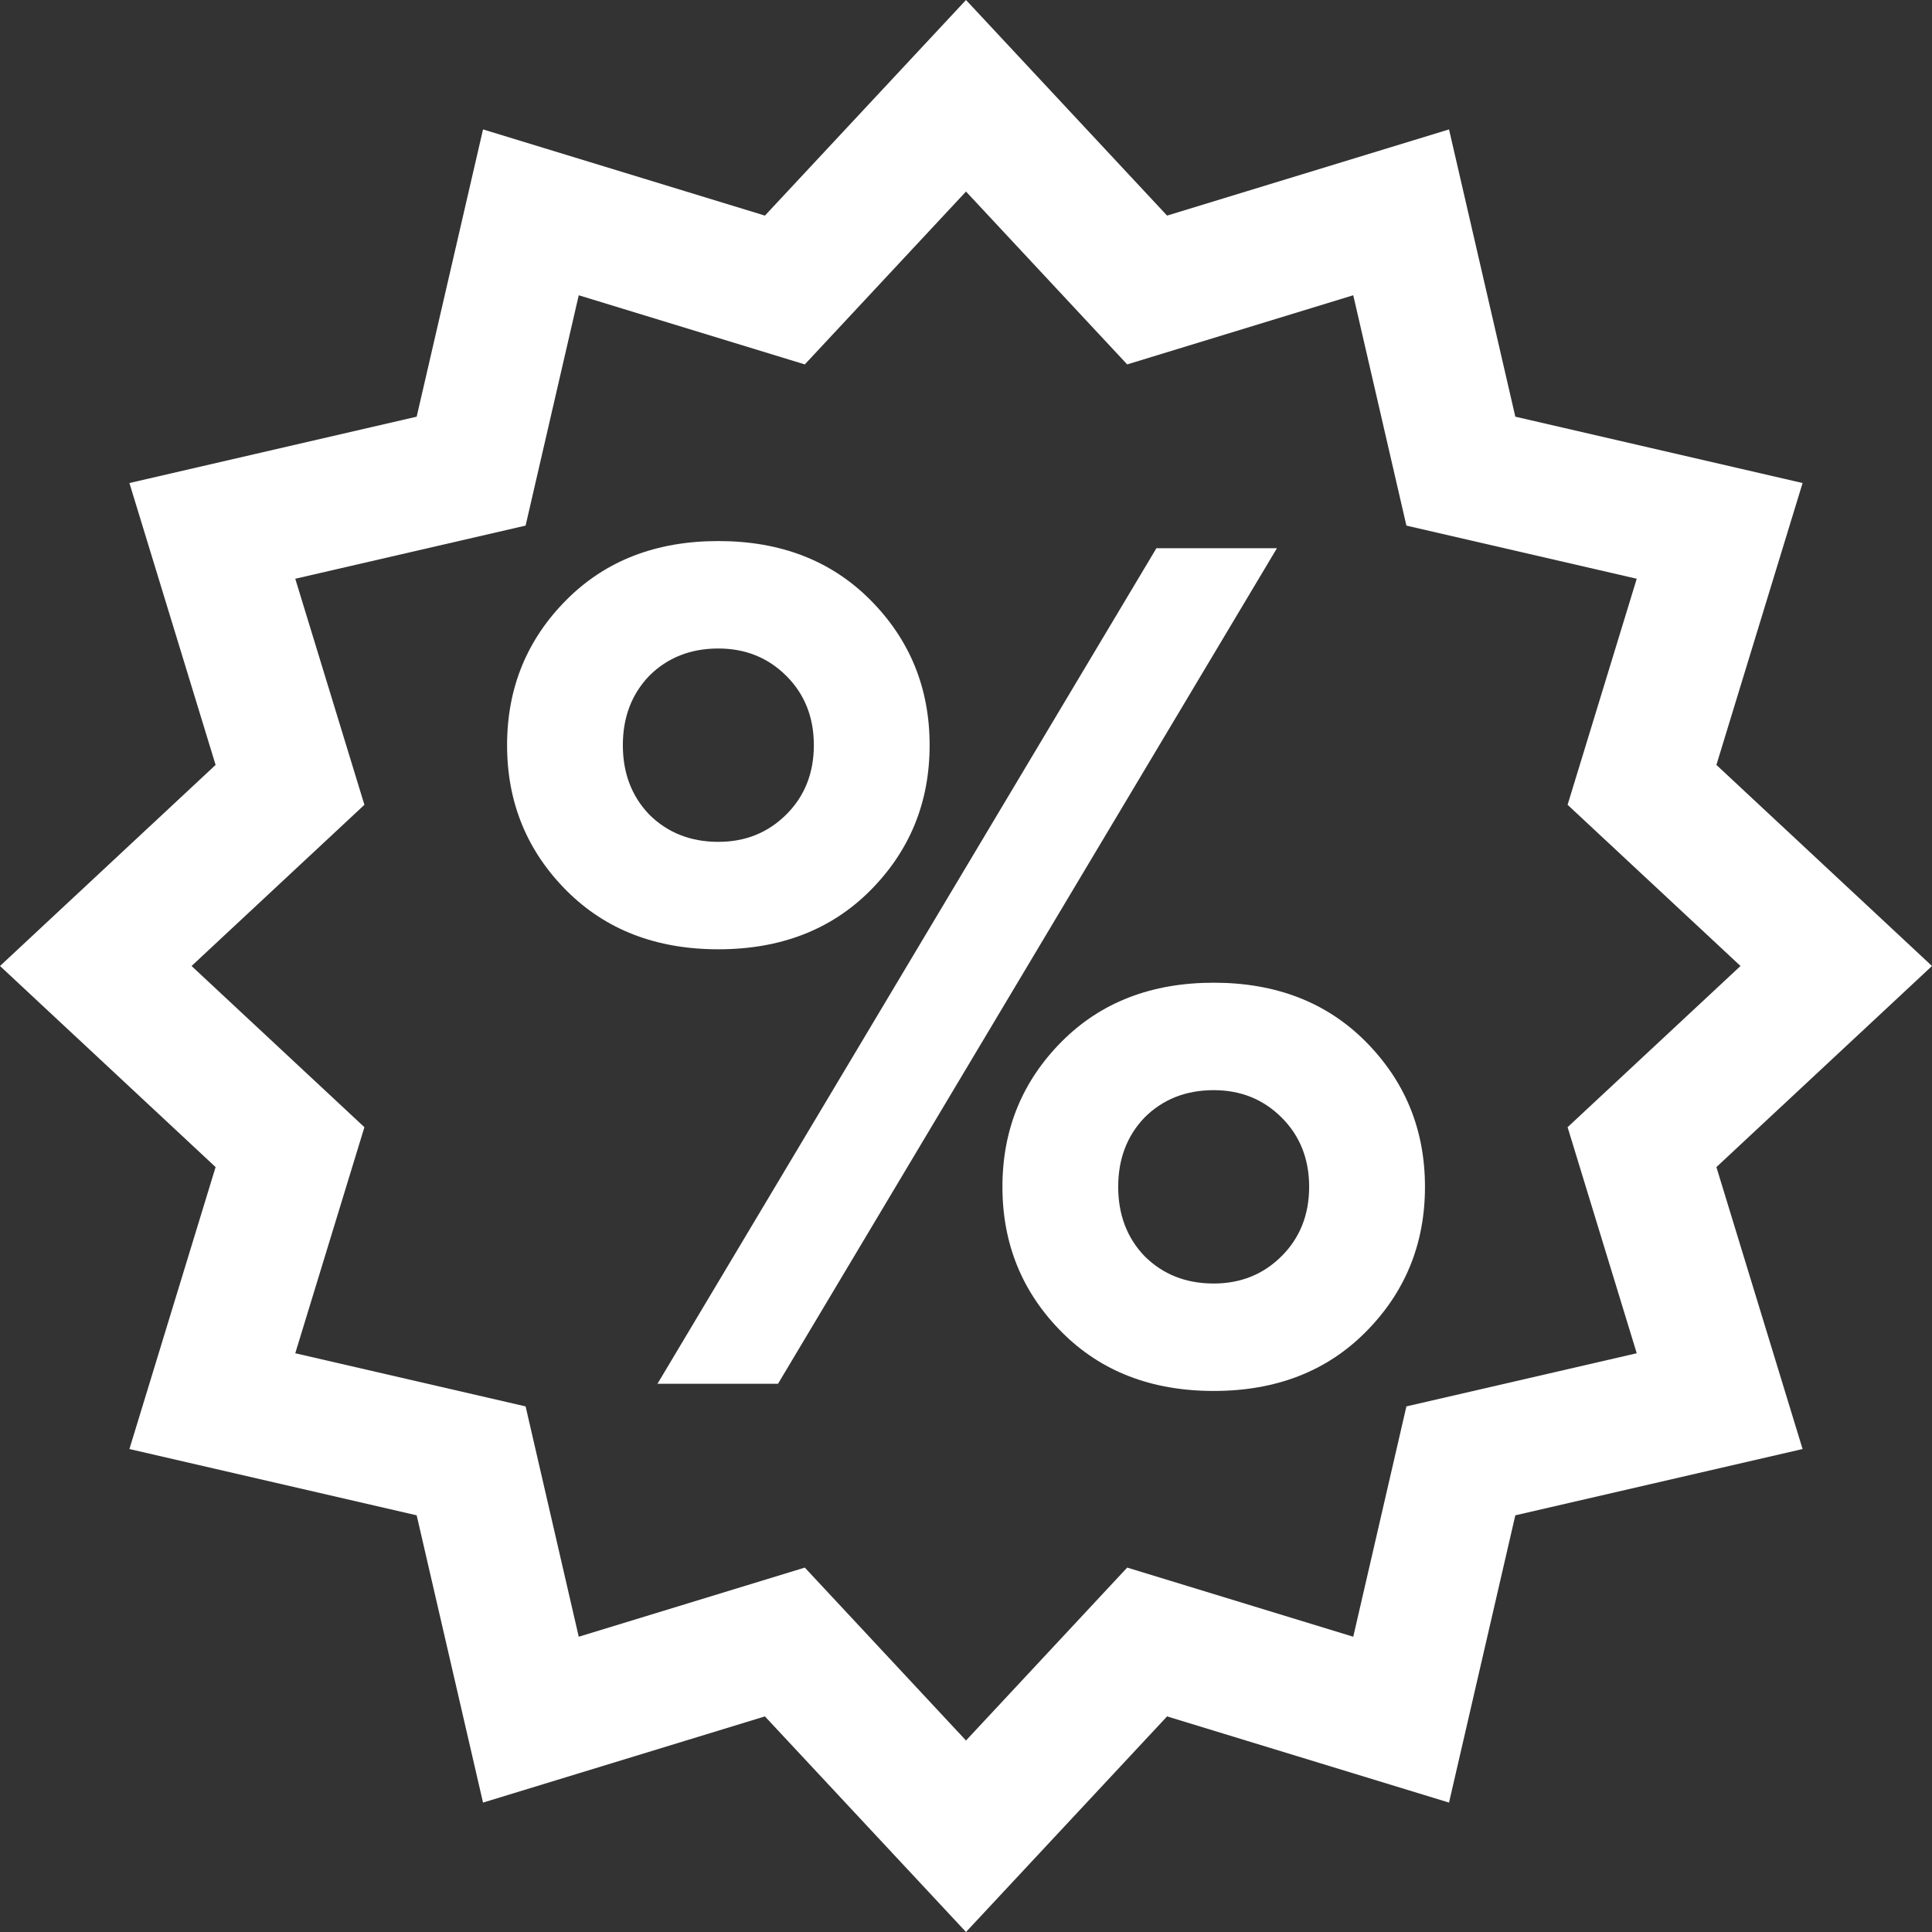
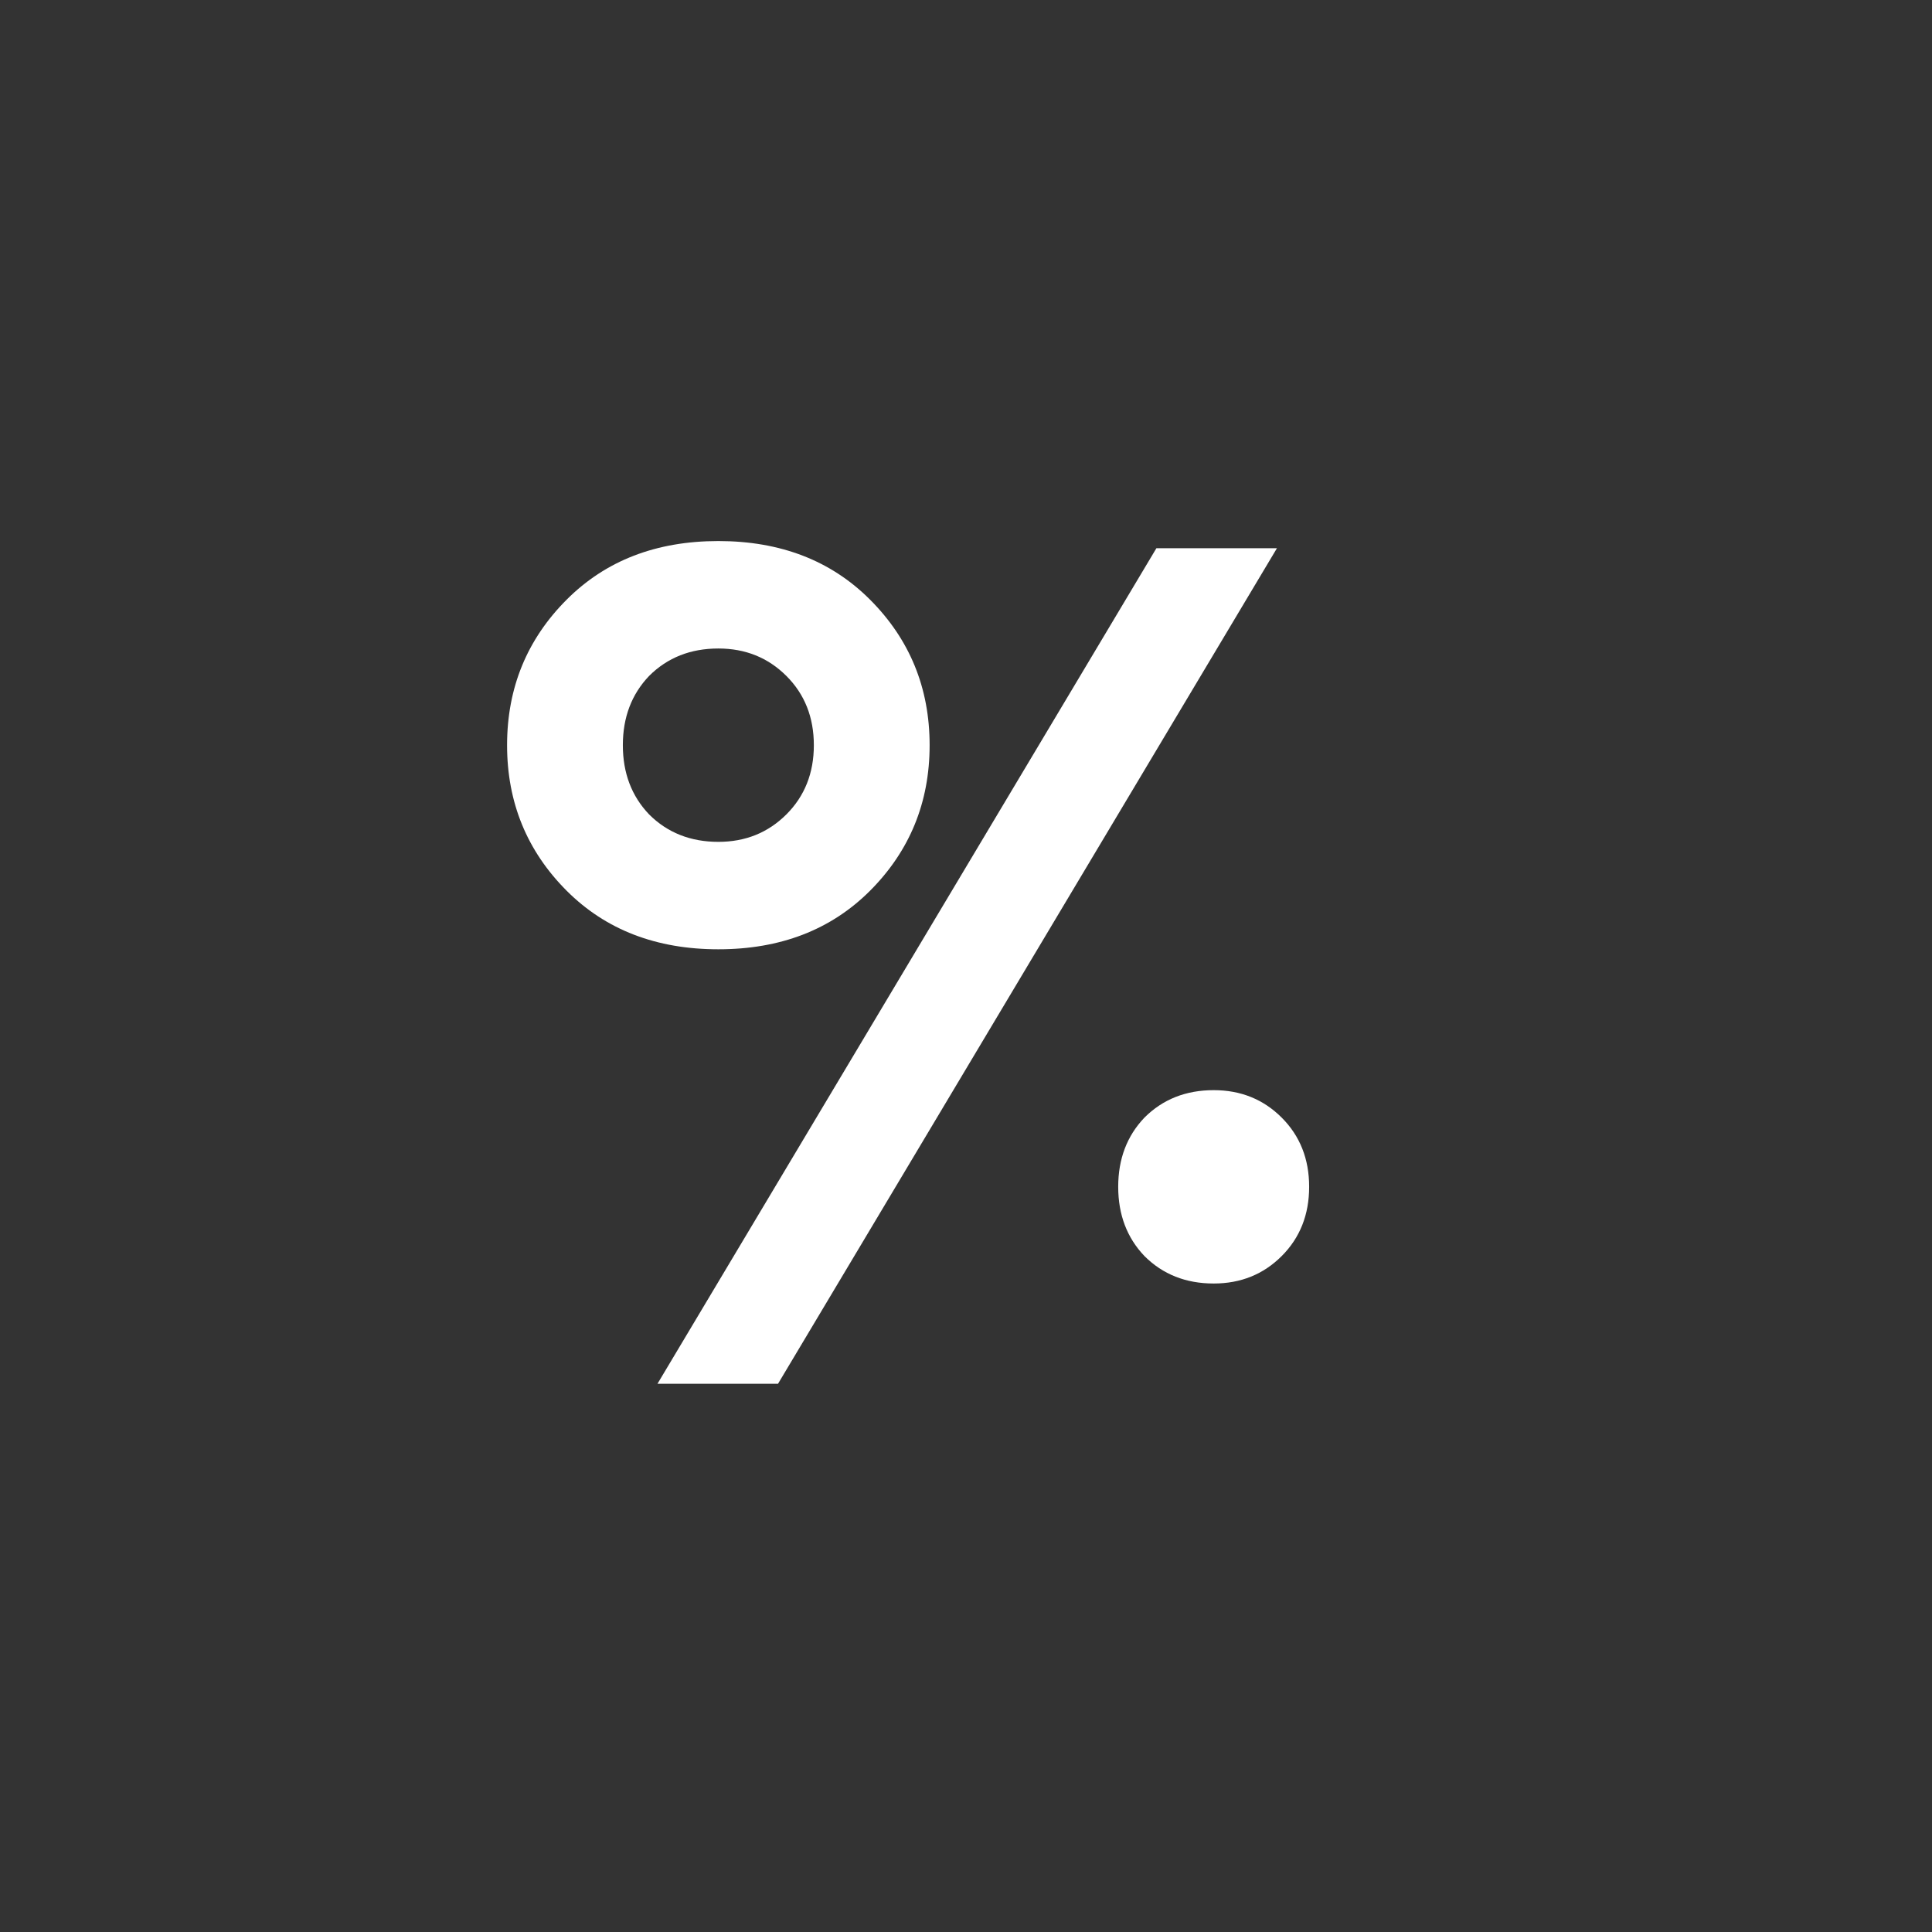
<svg xmlns="http://www.w3.org/2000/svg" xml:space="preserve" width="850px" height="850px" style="shape-rendering:geometricPrecision; text-rendering:geometricPrecision; image-rendering:optimizeQuality; fill-rule:evenodd; clip-rule:evenodd" viewBox="0 0 35.262 35.262">
  <rect x="0" y="0" width="35.262" height="35.262" fill="#333333" stroke="none" />
  <defs>
    <style type="text/css">  .fil0 {fill:none} .fil1 {fill:white} .fil2 {fill:white;fill-rule:nonzero}  </style>
  </defs>
  <g id="Layer_x0020_1">
-     <rect class="fil0" width="35.262" height="35.262" />
    <g id="_2107836725584">
-       <path class="fil1" d="M17.631 0l3.67 3.935 5.146 -1.573 1.21 5.243 5.243 1.211 -1.573 5.145 3.935 3.67 -3.935 3.67 1.573 5.146 -5.243 1.21 -1.21 5.243 -5.146 -1.573 -3.67 3.935 -3.67 -3.935 -5.145 1.573 -1.211 -5.243 -5.243 -1.21 1.573 -5.146 -3.935 -3.67 3.935 -3.67 -1.573 -5.145 5.243 -1.211 1.211 -5.243 5.145 1.573 3.67 -3.935zm0 3.496l-2.942 3.155 -4.126 -1.262 -0.97 4.204 -4.204 0.97 1.262 4.126 -3.155 2.942 3.155 2.942 -1.262 4.126 4.204 0.97 0.97 4.204 4.126 -1.262 2.942 3.156 2.942 -3.156 4.126 1.262 0.97 -4.204 4.204 -0.97 -1.262 -4.126 3.156 -2.942 -3.156 -2.942 1.262 -4.126 -4.204 -0.97 -0.97 -4.204 -4.126 1.262 -2.942 -3.155z" />
-       <path class="fil2" d="M14.2 25.256l-2.2 0 9.106 -15.25 2.2 0 -9.106 15.25zm5.185 -6.253c0.712,-0.711 1.634,-1.067 2.767,-1.067 1.132,0 2.055,0.356 2.766,1.067 0.726,0.727 1.09,1.613 1.09,2.658 0,1.046 -0.364,1.932 -1.09,2.658 -0.711,0.712 -1.634,1.068 -2.766,1.068 -1.133,0 -2.055,-0.356 -2.767,-1.068 -0.726,-0.726 -1.089,-1.612 -1.089,-2.658 0,-1.045 0.363,-1.931 1.089,-2.658zm1.503 3.922c0.334,0.334 0.755,0.501 1.264,0.501 0.493,0 0.907,-0.167 1.241,-0.501 0.334,-0.334 0.501,-0.756 0.501,-1.264 0,-0.508 -0.167,-0.929 -0.501,-1.263 -0.334,-0.334 -0.748,-0.501 -1.241,-0.501 -0.509,0 -0.93,0.167 -1.264,0.501 -0.319,0.334 -0.479,0.755 -0.479,1.263 0,0.508 0.16,0.93 0.479,1.264zm-10.544 -11.982c0.712,-0.712 1.634,-1.068 2.767,-1.068 1.133,0 2.055,0.356 2.767,1.068 0.726,0.726 1.089,1.612 1.089,2.658 0,1.045 -0.363,1.931 -1.089,2.658 -0.712,0.711 -1.634,1.067 -2.767,1.067 -1.133,0 -2.055,-0.356 -2.767,-1.067 -0.726,-0.727 -1.089,-1.613 -1.089,-2.658 0,-1.046 0.363,-1.932 1.089,-2.658zm1.503 3.921c0.334,0.334 0.756,0.501 1.264,0.501 0.494,0 0.907,-0.167 1.242,-0.501 0.334,-0.334 0.501,-0.755 0.501,-1.263 0,-0.509 -0.167,-0.93 -0.501,-1.264 -0.335,-0.334 -0.748,-0.501 -1.242,-0.501 -0.508,0 -0.93,0.167 -1.264,0.501 -0.319,0.334 -0.479,0.755 -0.479,1.264 0,0.508 0.16,0.929 0.479,1.263z" />
+       <path class="fil2" d="M14.2 25.256l-2.2 0 9.106 -15.25 2.2 0 -9.106 15.25zm5.185 -6.253zm1.503 3.922c0.334,0.334 0.755,0.501 1.264,0.501 0.493,0 0.907,-0.167 1.241,-0.501 0.334,-0.334 0.501,-0.756 0.501,-1.264 0,-0.508 -0.167,-0.929 -0.501,-1.263 -0.334,-0.334 -0.748,-0.501 -1.241,-0.501 -0.509,0 -0.93,0.167 -1.264,0.501 -0.319,0.334 -0.479,0.755 -0.479,1.263 0,0.508 0.16,0.93 0.479,1.264zm-10.544 -11.982c0.712,-0.712 1.634,-1.068 2.767,-1.068 1.133,0 2.055,0.356 2.767,1.068 0.726,0.726 1.089,1.612 1.089,2.658 0,1.045 -0.363,1.931 -1.089,2.658 -0.712,0.711 -1.634,1.067 -2.767,1.067 -1.133,0 -2.055,-0.356 -2.767,-1.067 -0.726,-0.727 -1.089,-1.613 -1.089,-2.658 0,-1.046 0.363,-1.932 1.089,-2.658zm1.503 3.921c0.334,0.334 0.756,0.501 1.264,0.501 0.494,0 0.907,-0.167 1.242,-0.501 0.334,-0.334 0.501,-0.755 0.501,-1.263 0,-0.509 -0.167,-0.93 -0.501,-1.264 -0.335,-0.334 -0.748,-0.501 -1.242,-0.501 -0.508,0 -0.93,0.167 -1.264,0.501 -0.319,0.334 -0.479,0.755 -0.479,1.264 0,0.508 0.16,0.929 0.479,1.263z" />
    </g>
  </g>
</svg>